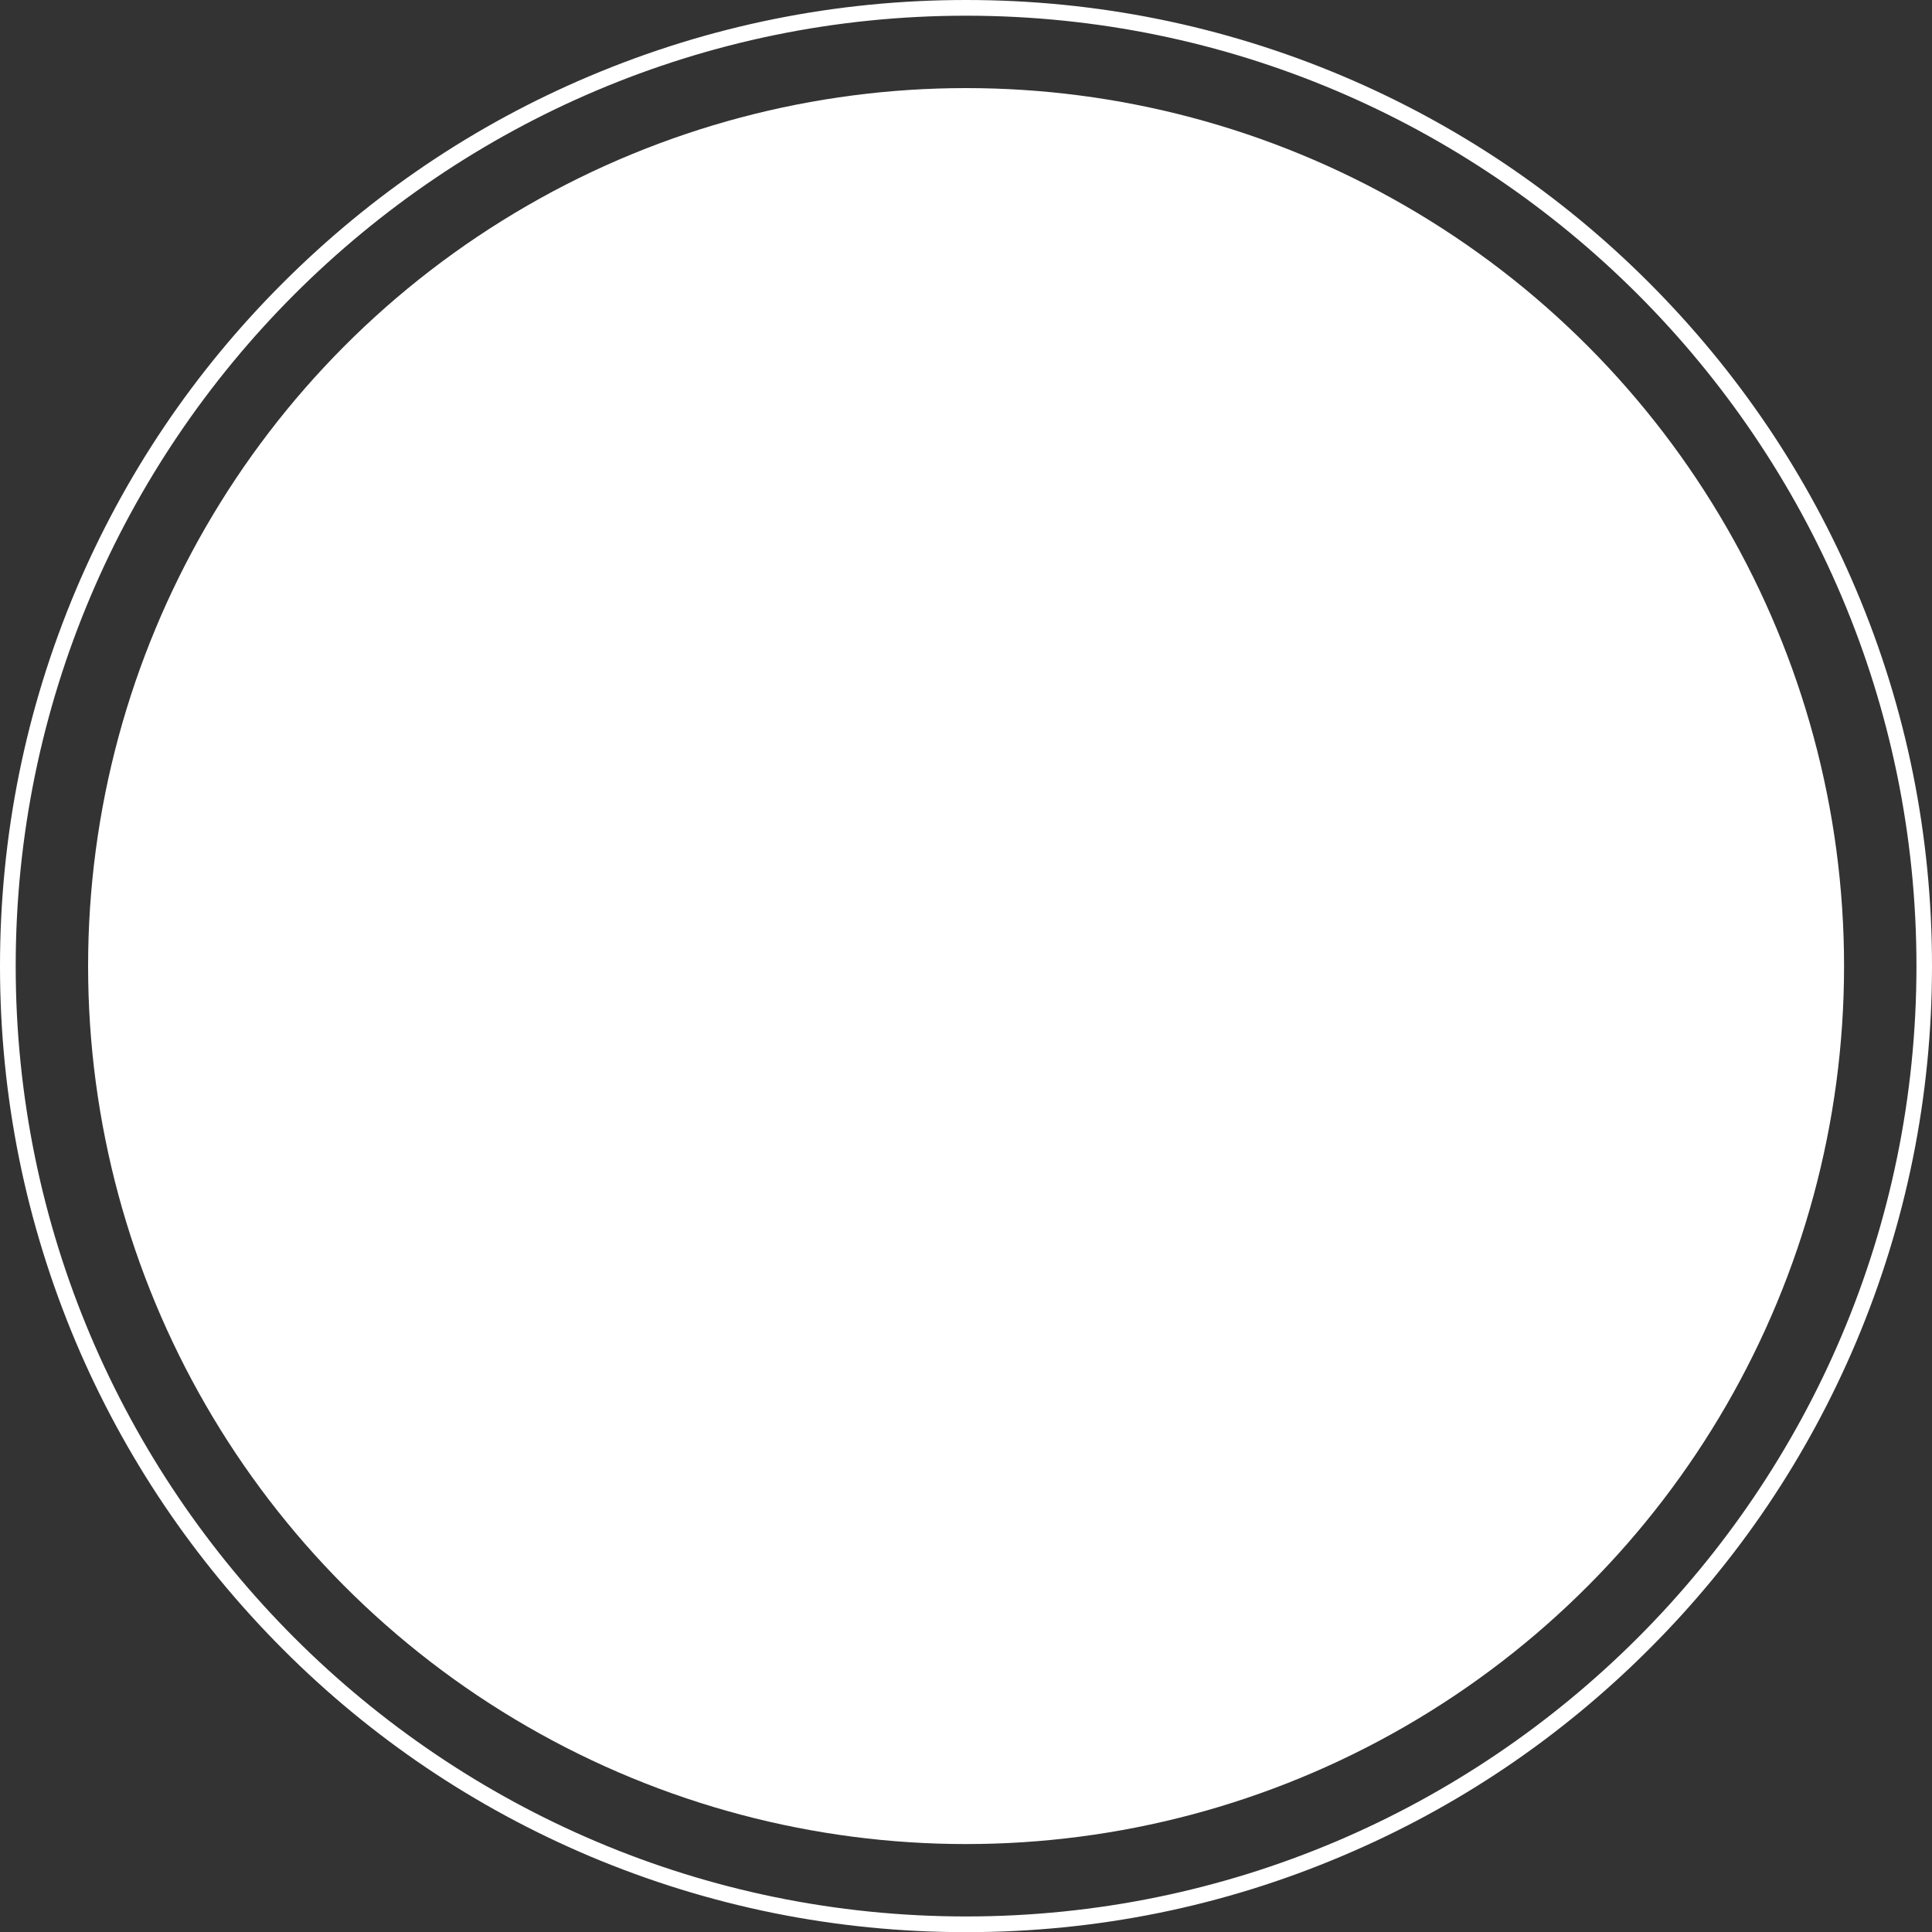
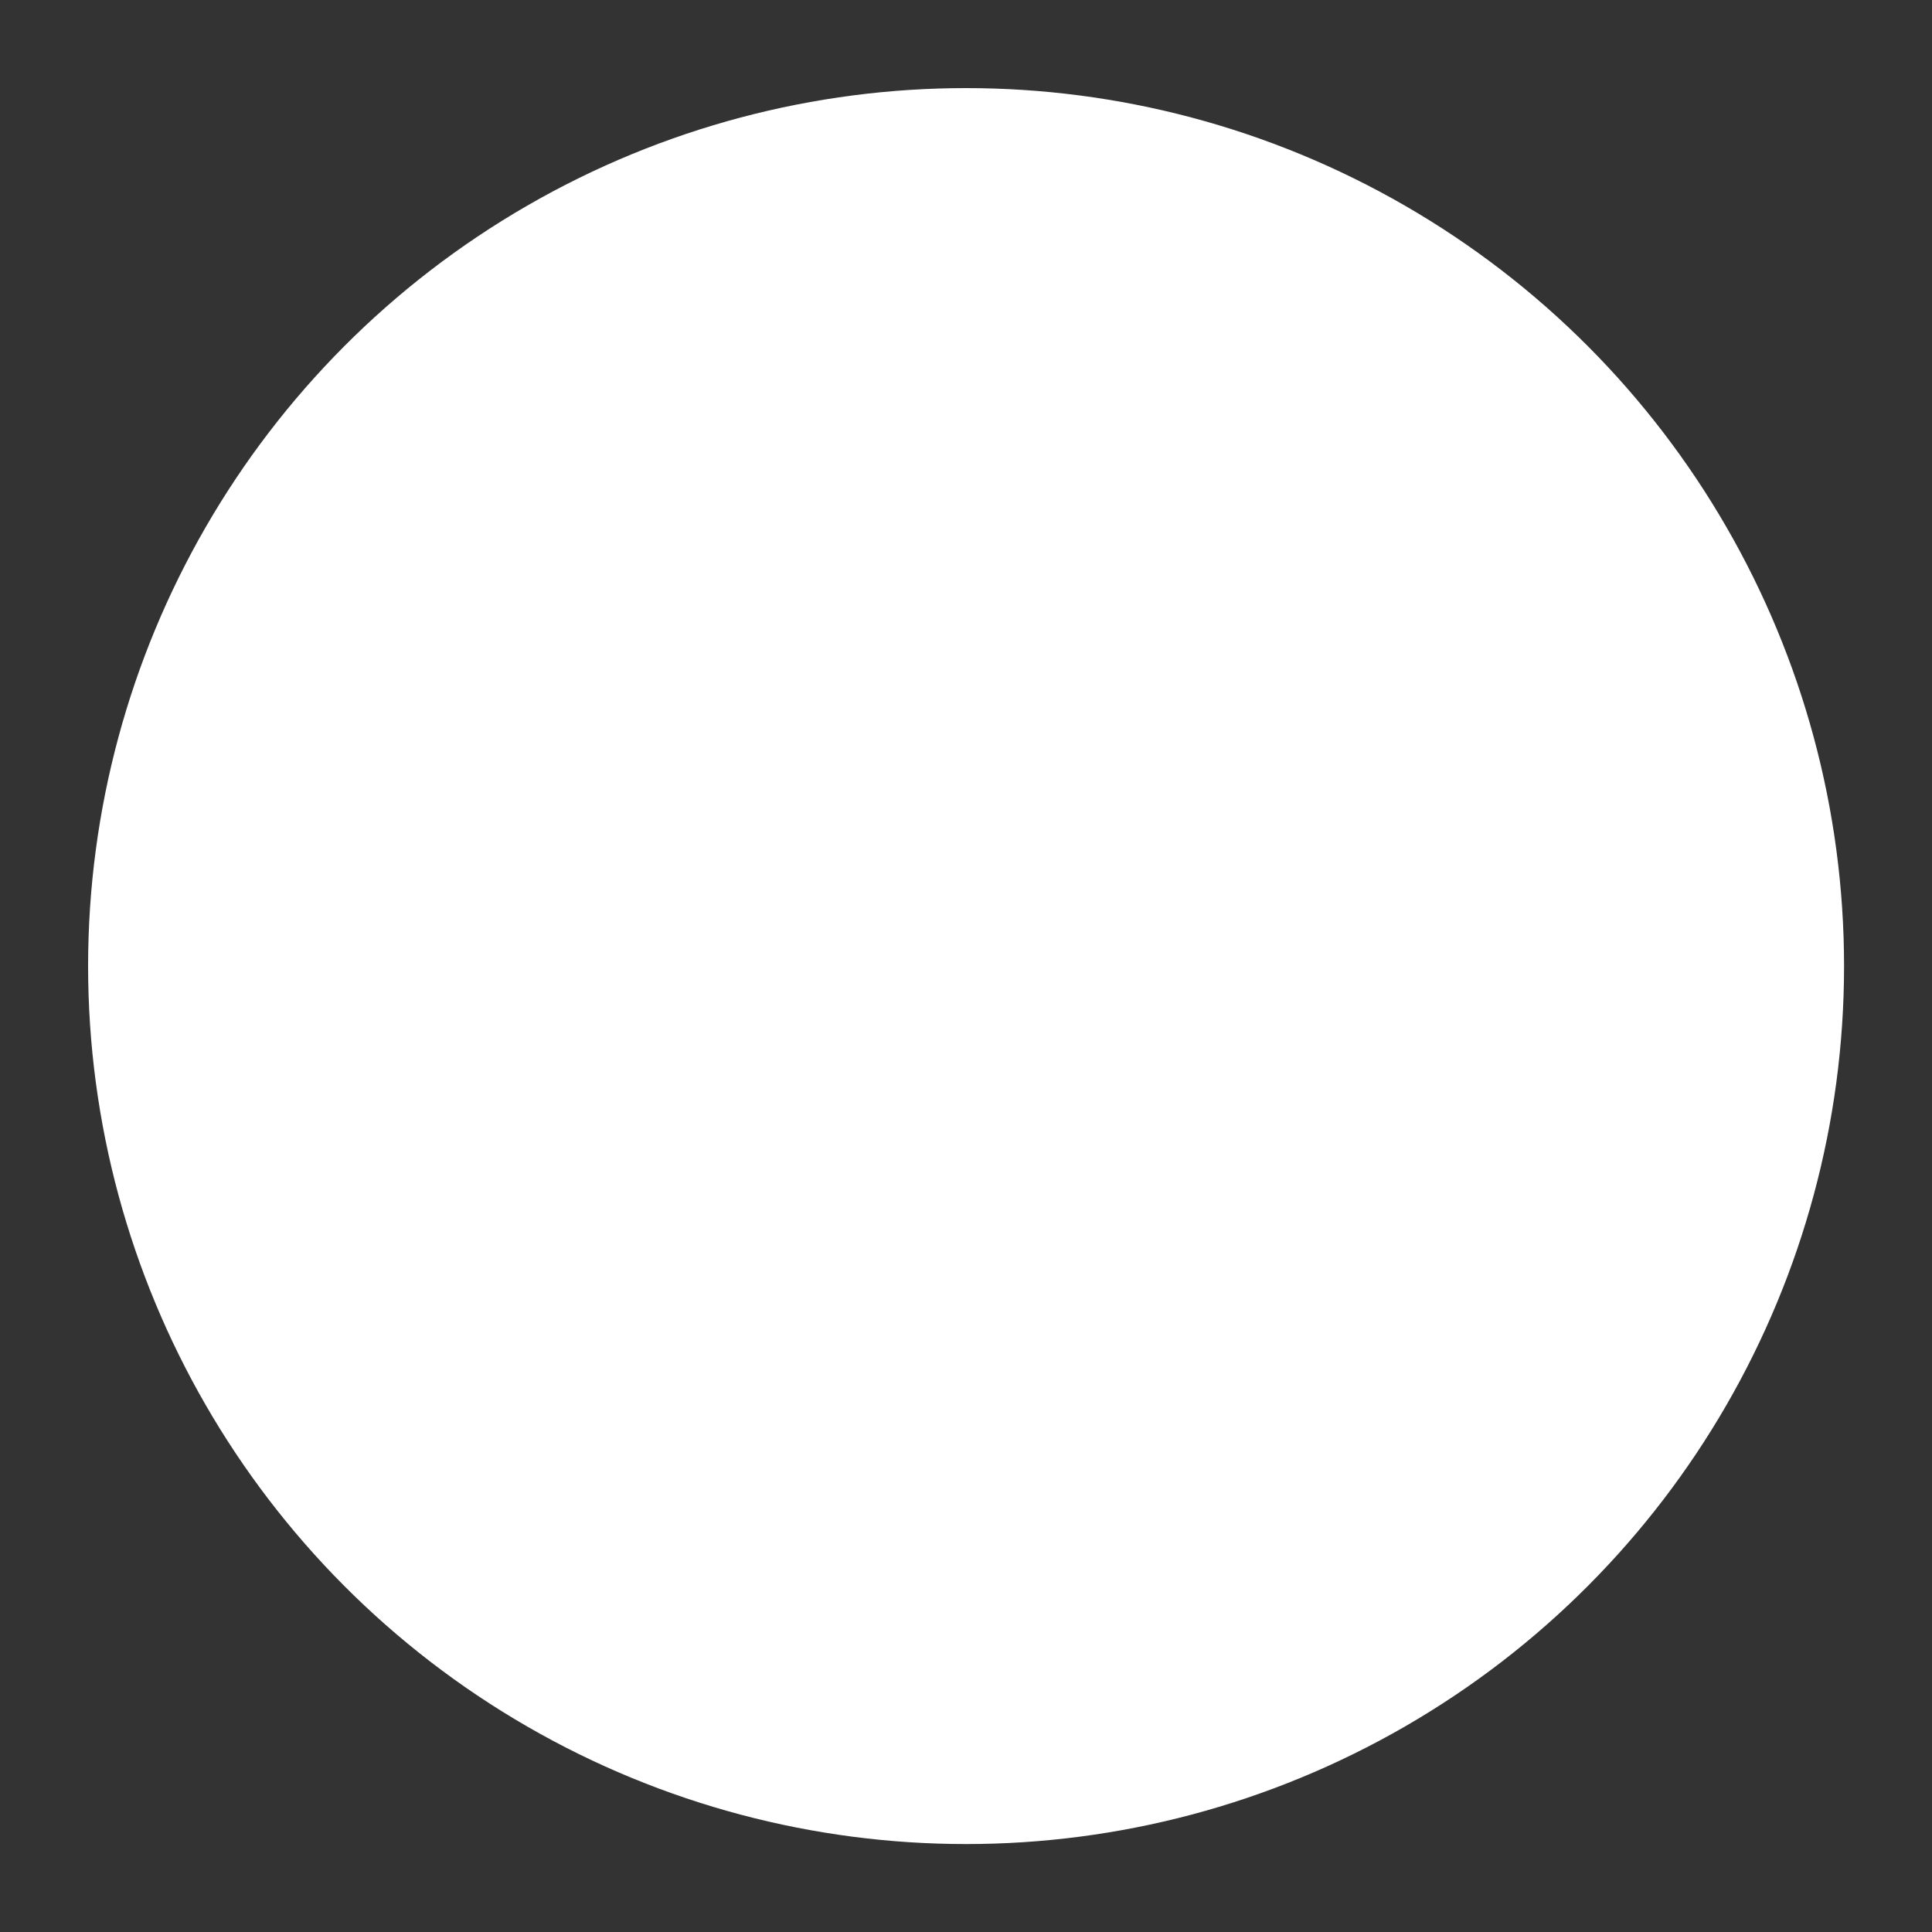
<svg xmlns="http://www.w3.org/2000/svg" fill="#ffffff" height="1230.4" preserveAspectRatio="xMidYMid meet" version="1" viewBox="0.0 0.0 1230.3 1230.4" width="1230.3" zoomAndPan="magnify">
  <rect x="0.0" y="0.0" width="1230.3" height="1230.4" fill="#333333" stroke="none" />
  <g id="change1_1">
    <circle cx="615.2" cy="615.2" r="559.1" />
  </g>
  <g id="change1_2">
-     <path d="M615.2,1230.4c-83,0-163.6-16.3-239.5-48.3c-73.3-31-139.1-75.3-195.5-131.8C123.7,993.7,79.3,927.9,48.3,854.7 C16.3,778.8,0,698.3,0,615.2s16.3-163.6,48.3-239.5c31-73.3,75.3-139.1,131.8-195.5c56.5-56.5,122.3-100.9,195.5-131.8 C451.6,16.3,532.2,0,615.2,0s163.6,16.3,239.5,48.3c73.3,31,139.1,75.3,195.5,131.8s100.9,122.3,131.8,195.5 c32.1,75.8,48.3,156.4,48.3,239.5s-16.3,163.6-48.3,239.5c-31,73.3-75.3,139.1-131.8,195.5c-56.5,56.5-122.3,100.9-195.5,131.8 C778.8,1214.1,698.3,1230.4,615.2,1230.4z M615.2,10C281.5,10,10,281.5,10,615.2c0,333.7,271.5,605.2,605.2,605.2 c333.7,0,605.2-271.5,605.2-605.2C1220.4,281.5,948.9,10,615.2,10z" />
-   </g>
+     </g>
</svg>